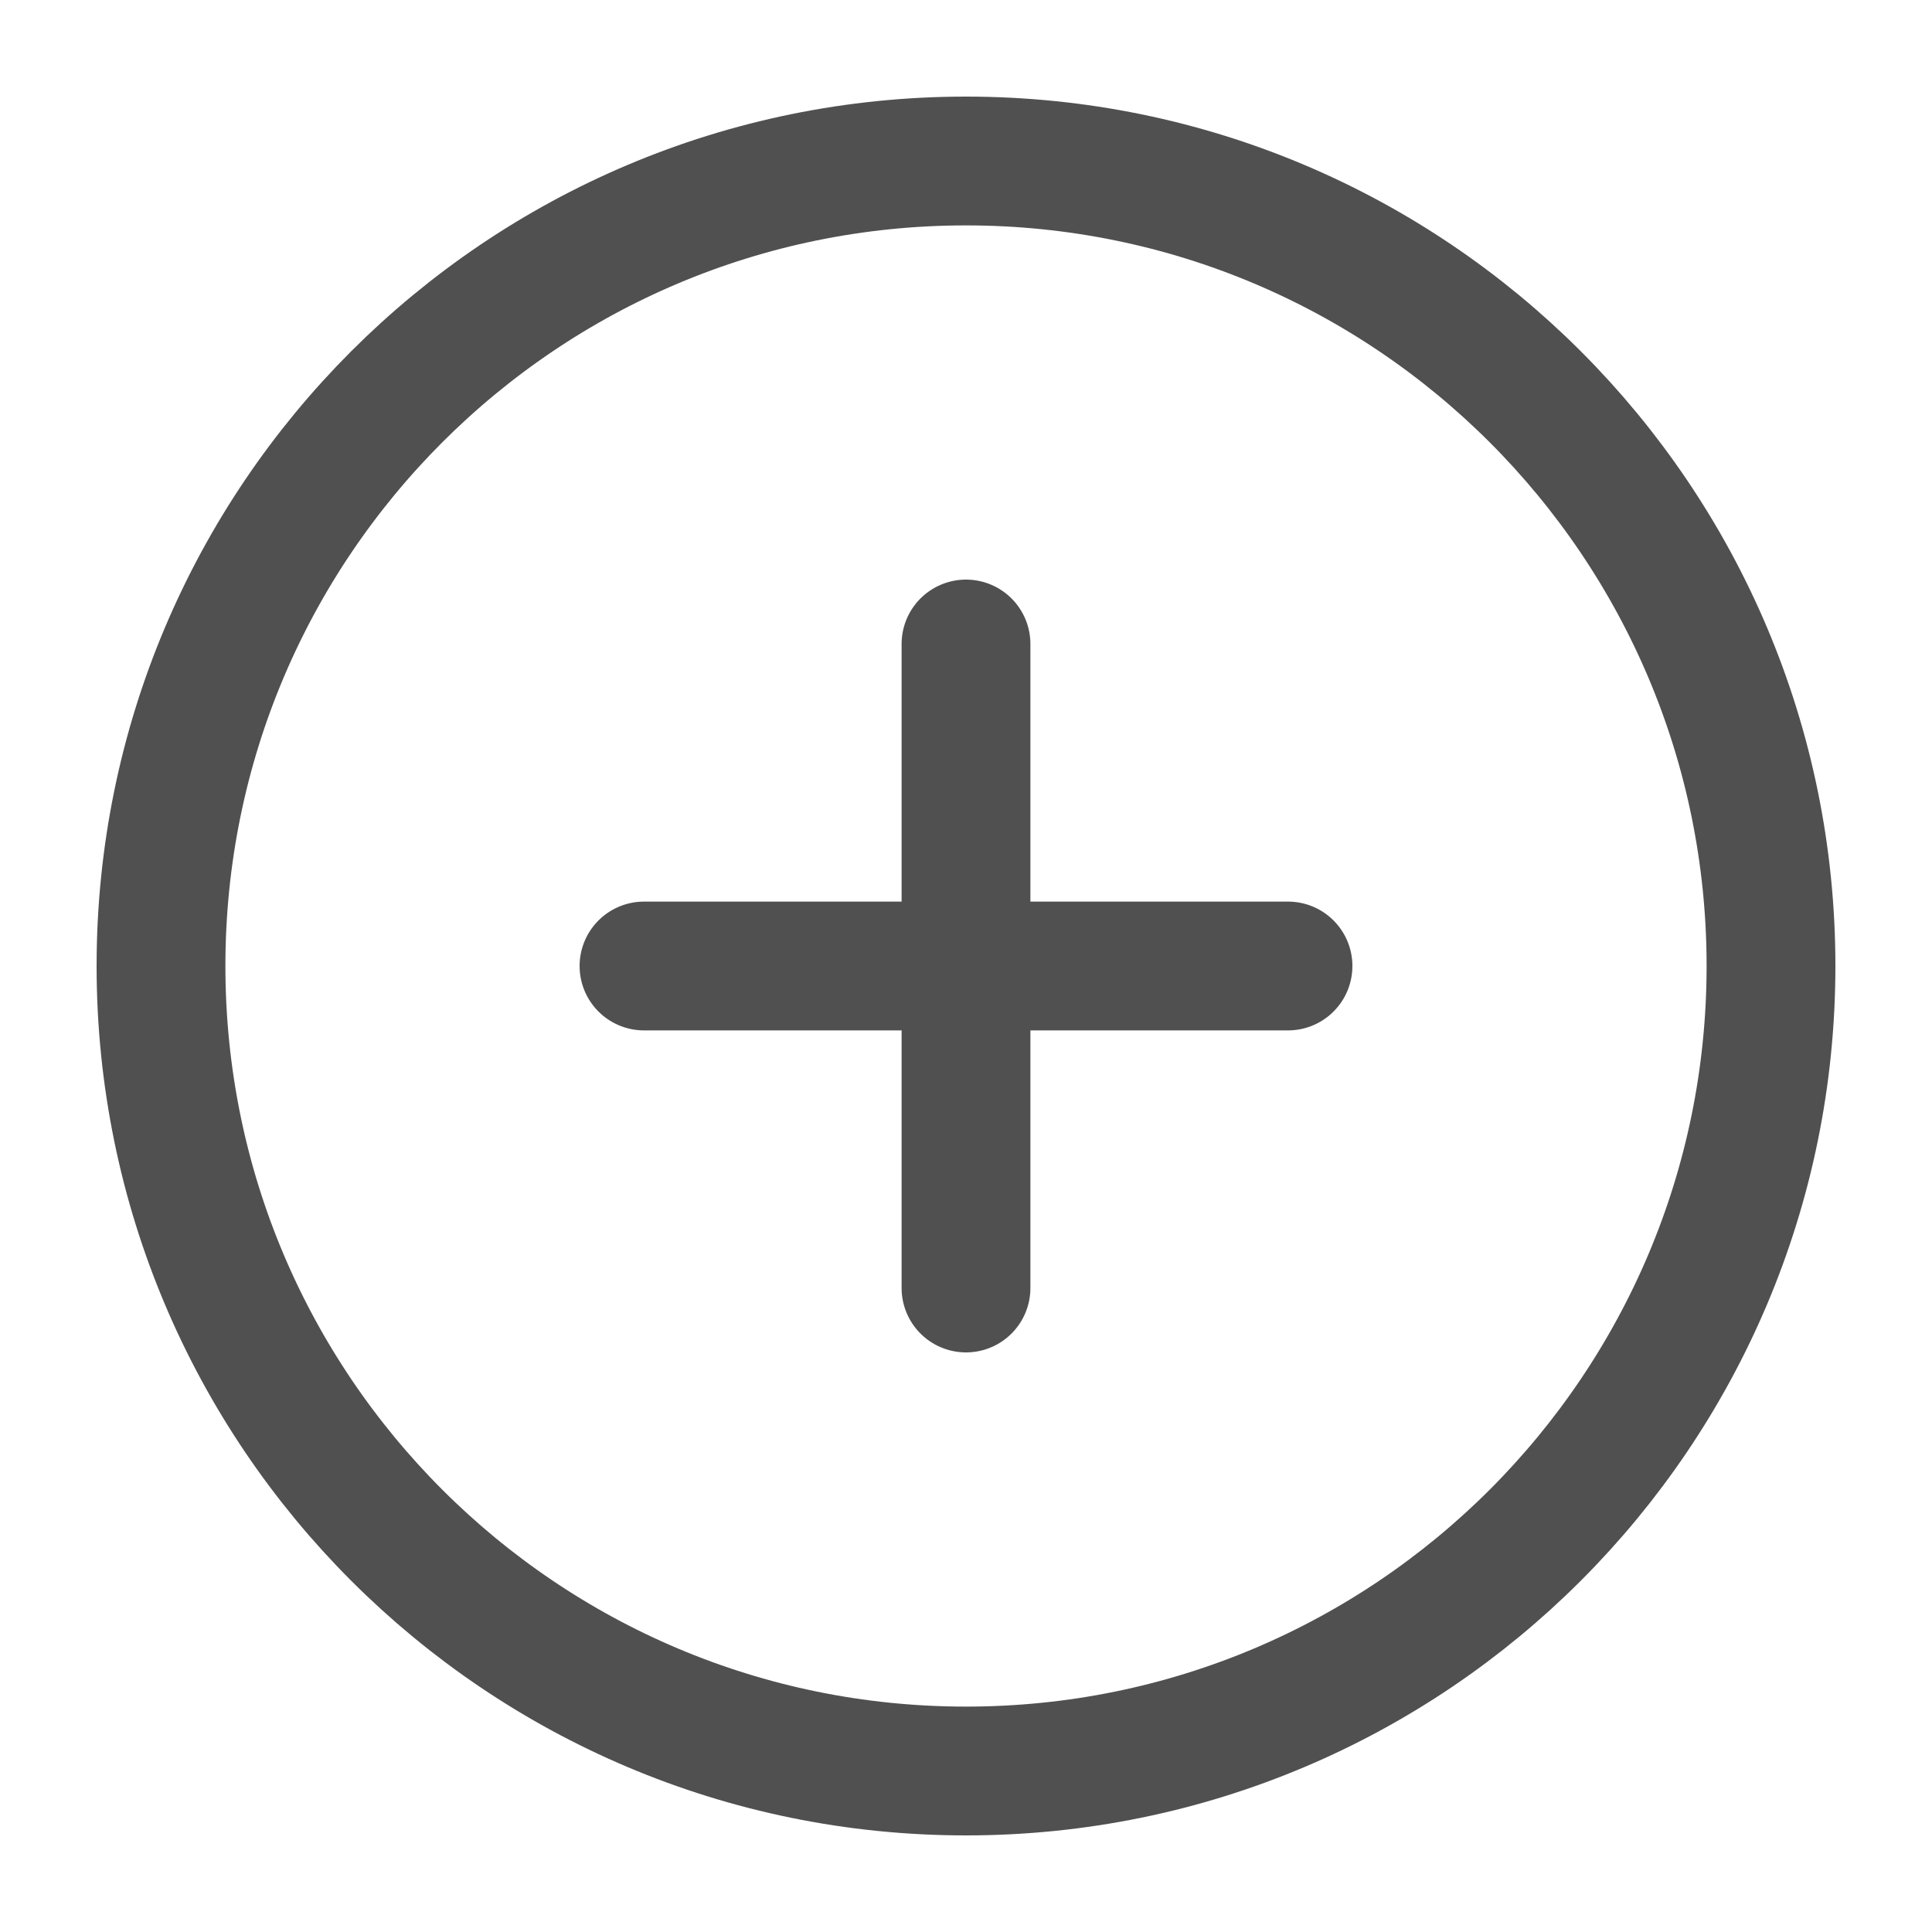
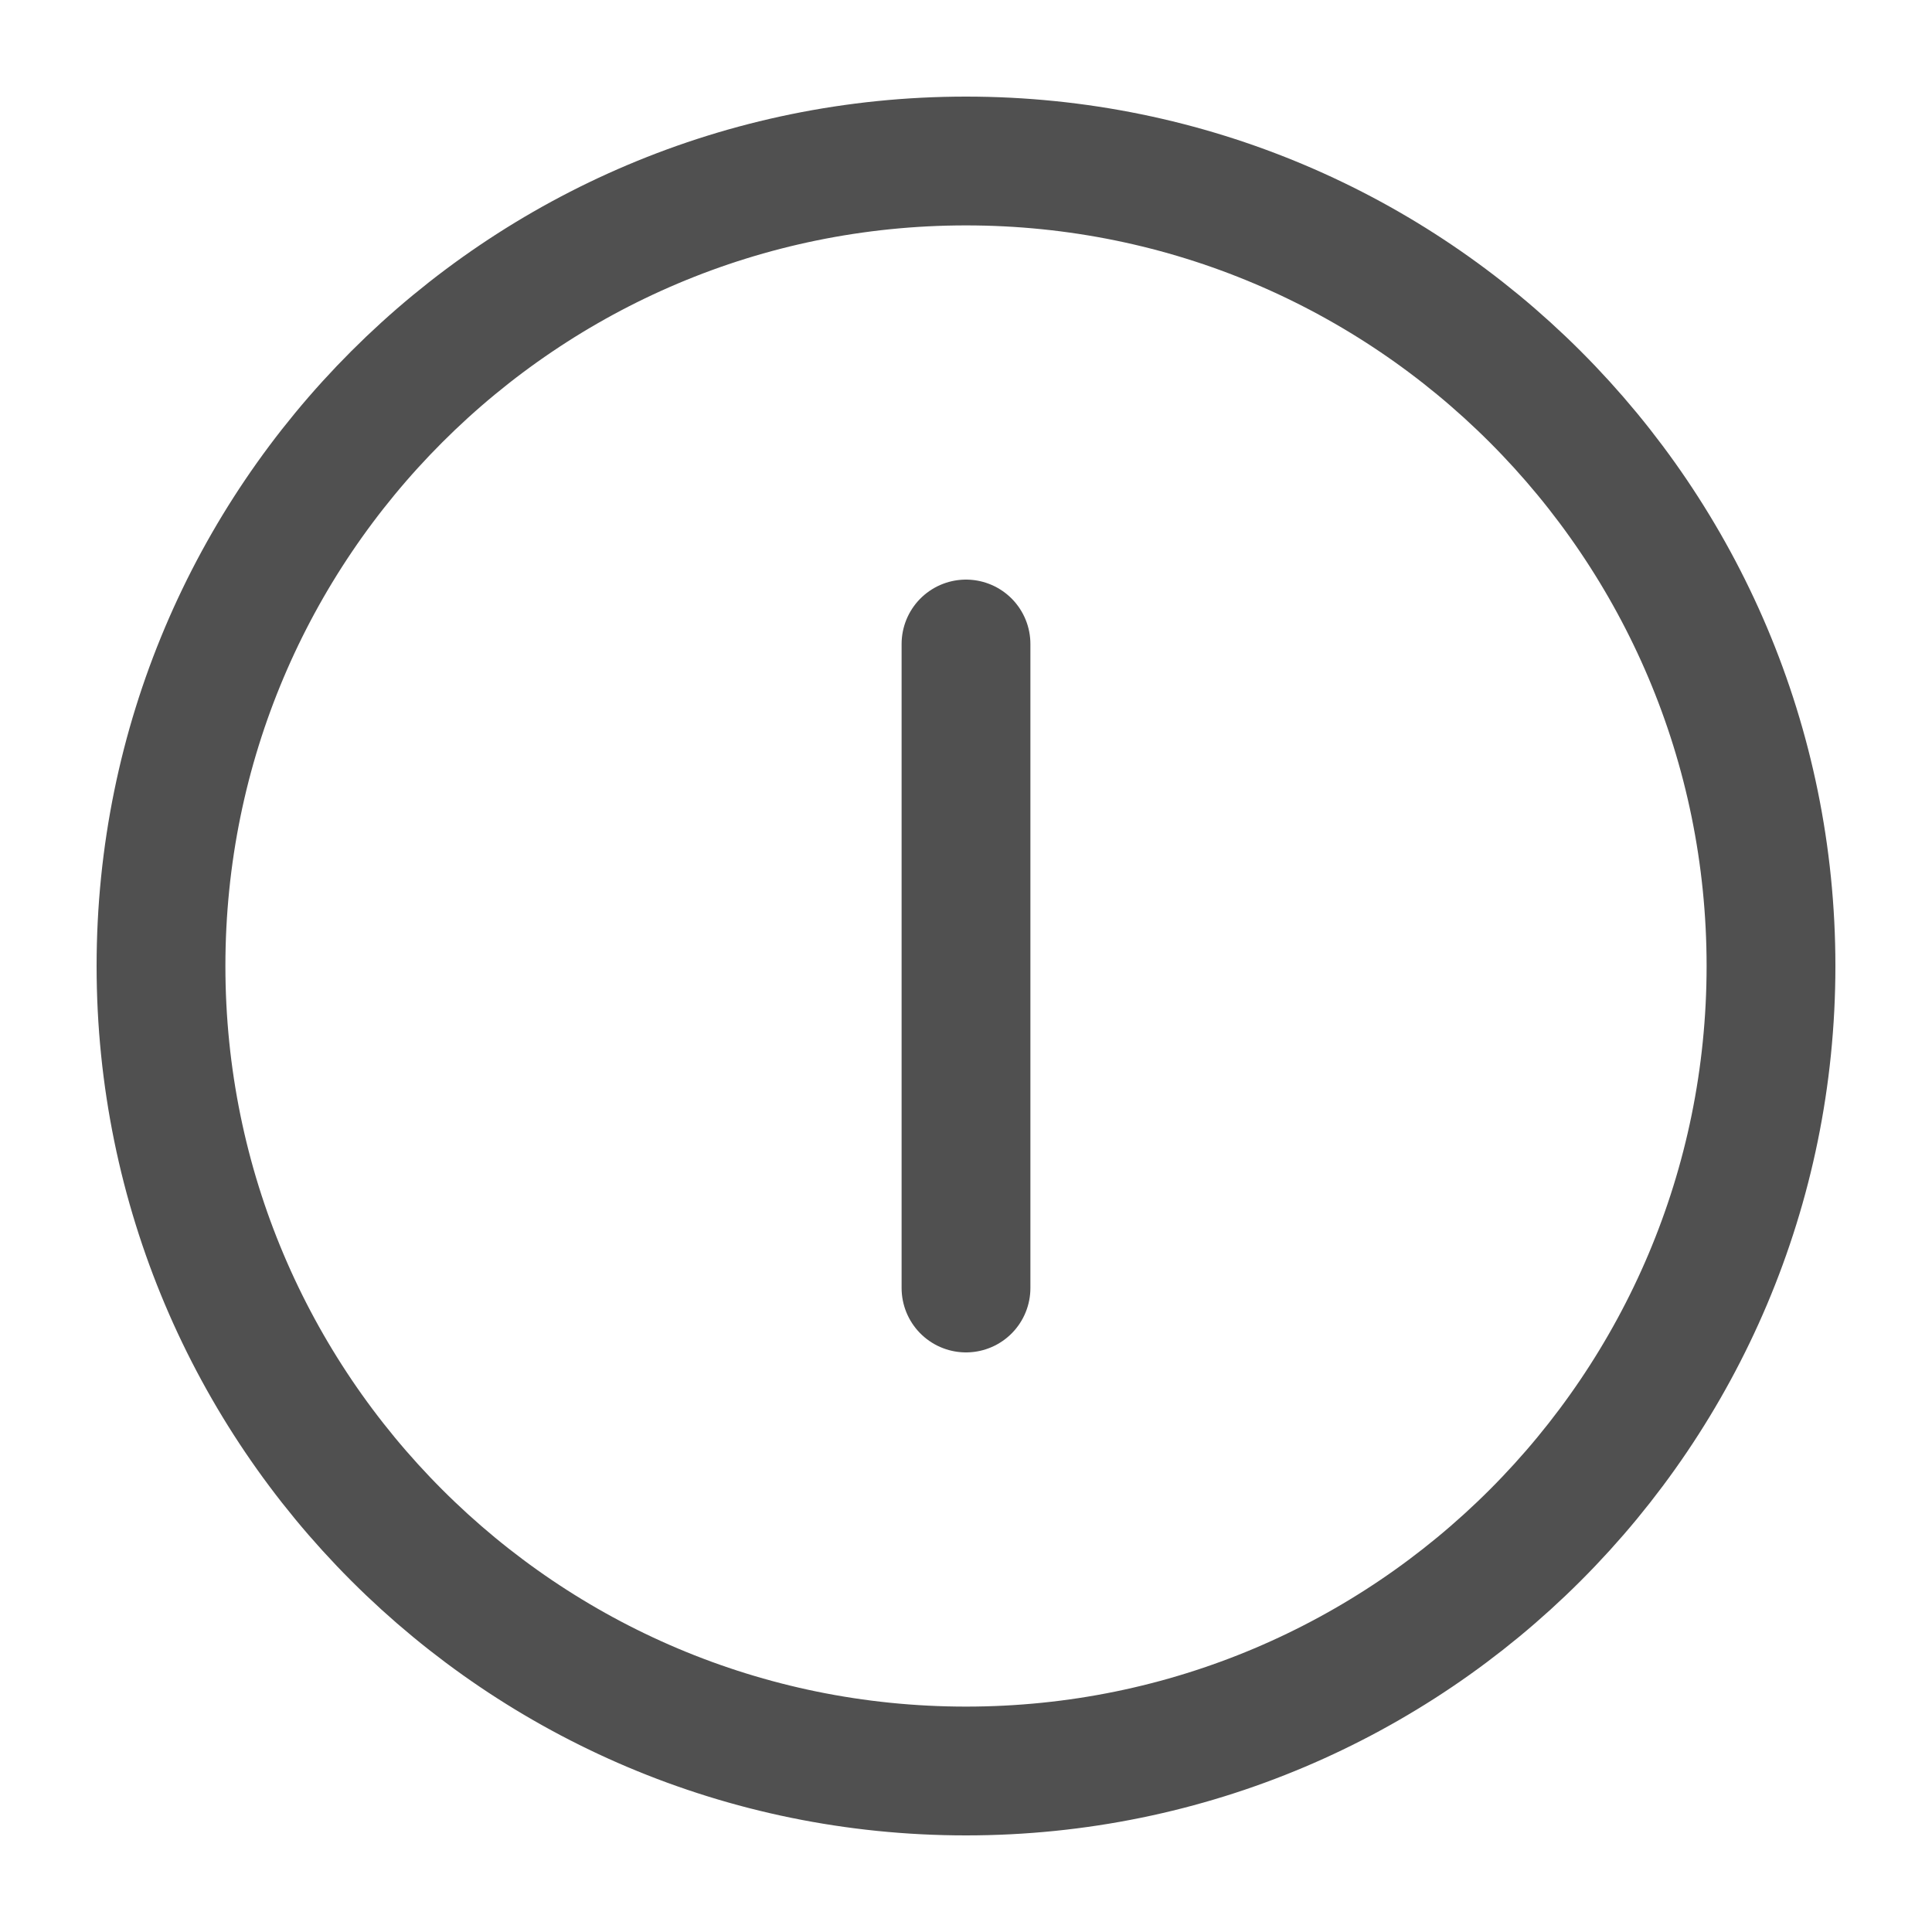
<svg xmlns="http://www.w3.org/2000/svg" width="30" height="30" viewBox="0 0 30 30" fill="none">
-   <path d="M15 27.5C21.904 27.5 27.5 21.904 27.5 15C27.5 8.096 21.904 2.5 15 2.5C8.096 2.5 2.5 8.096 2.5 15C2.5 21.904 8.096 27.5 15 27.5Z" stroke="#505050" stroke-width="2" stroke-linecap="round" stroke-linejoin="round" />
+   <path d="M15 27.5C21.904 27.5 27.5 21.904 27.5 15C27.5 8.096 21.904 2.5 15 2.5C8.096 2.5 2.5 8.096 2.5 15C2.5 21.904 8.096 27.5 15 27.5" stroke="#505050" stroke-width="2" stroke-linecap="round" stroke-linejoin="round" />
  <path d="M15 10V20" stroke="#505050" stroke-width="2" stroke-linecap="round" stroke-linejoin="round" />
-   <path d="M10 15H20" stroke="#505050" stroke-width="2" stroke-linecap="round" stroke-linejoin="round" />
</svg>